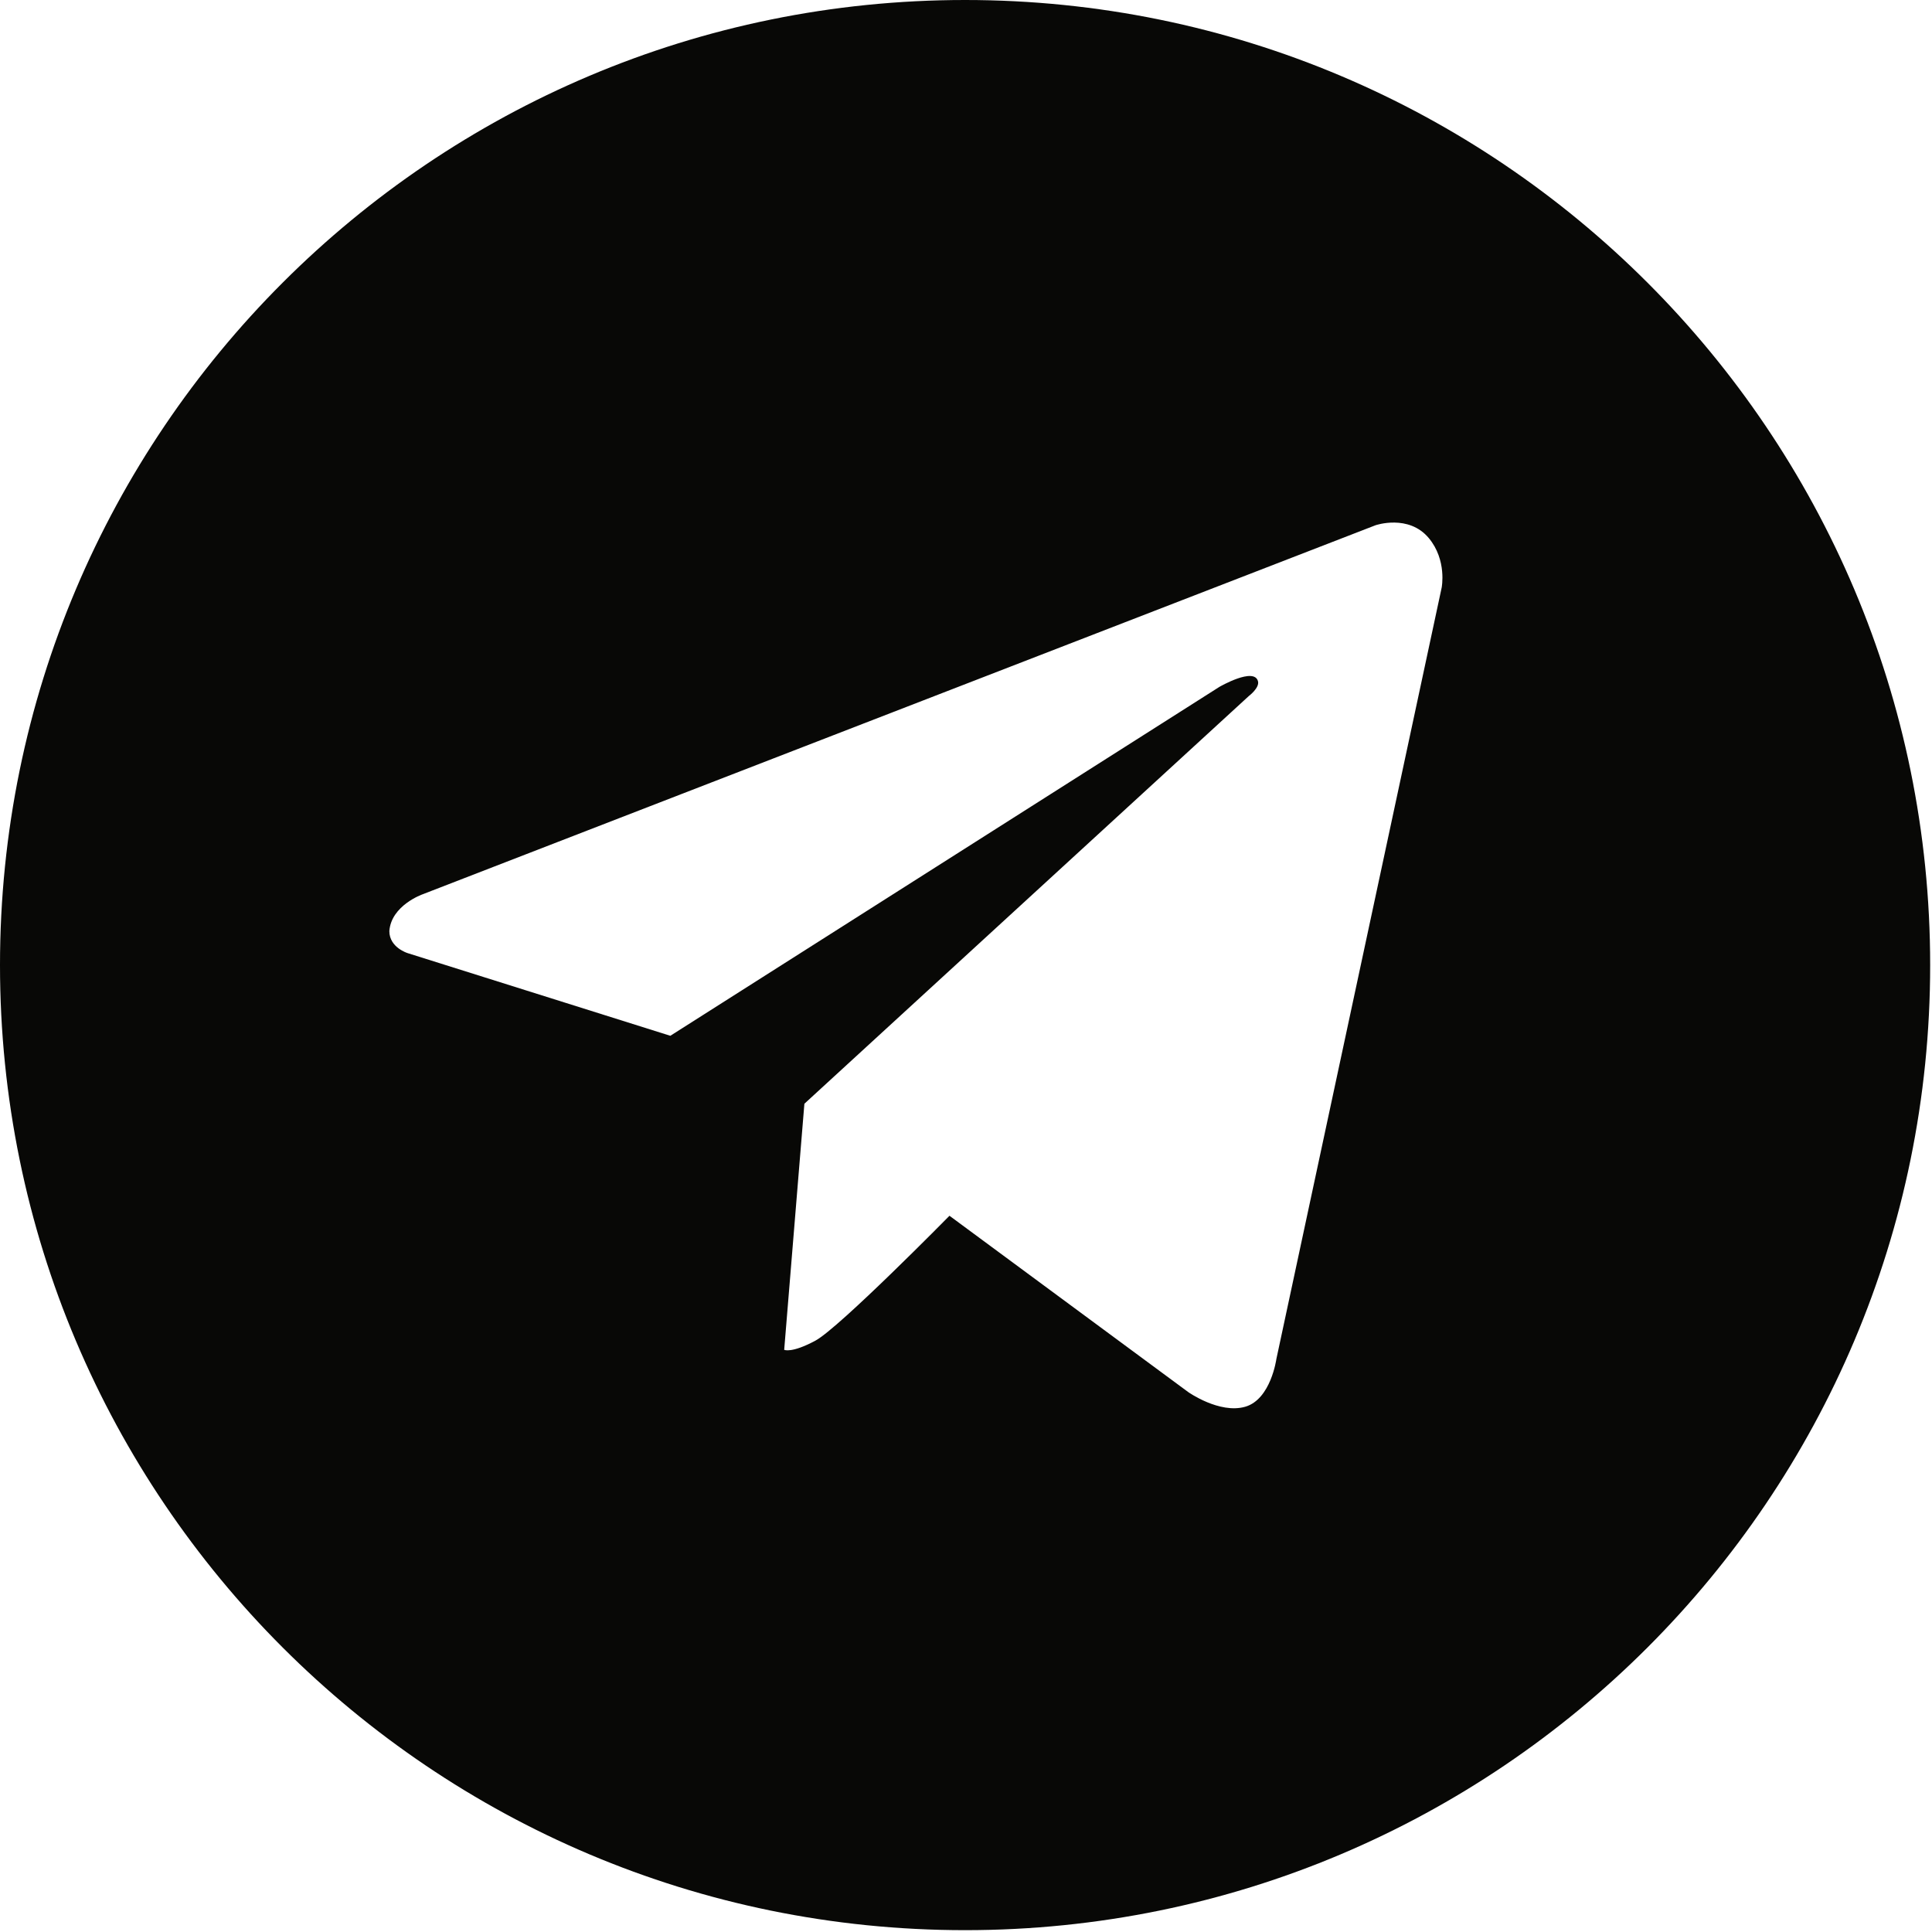
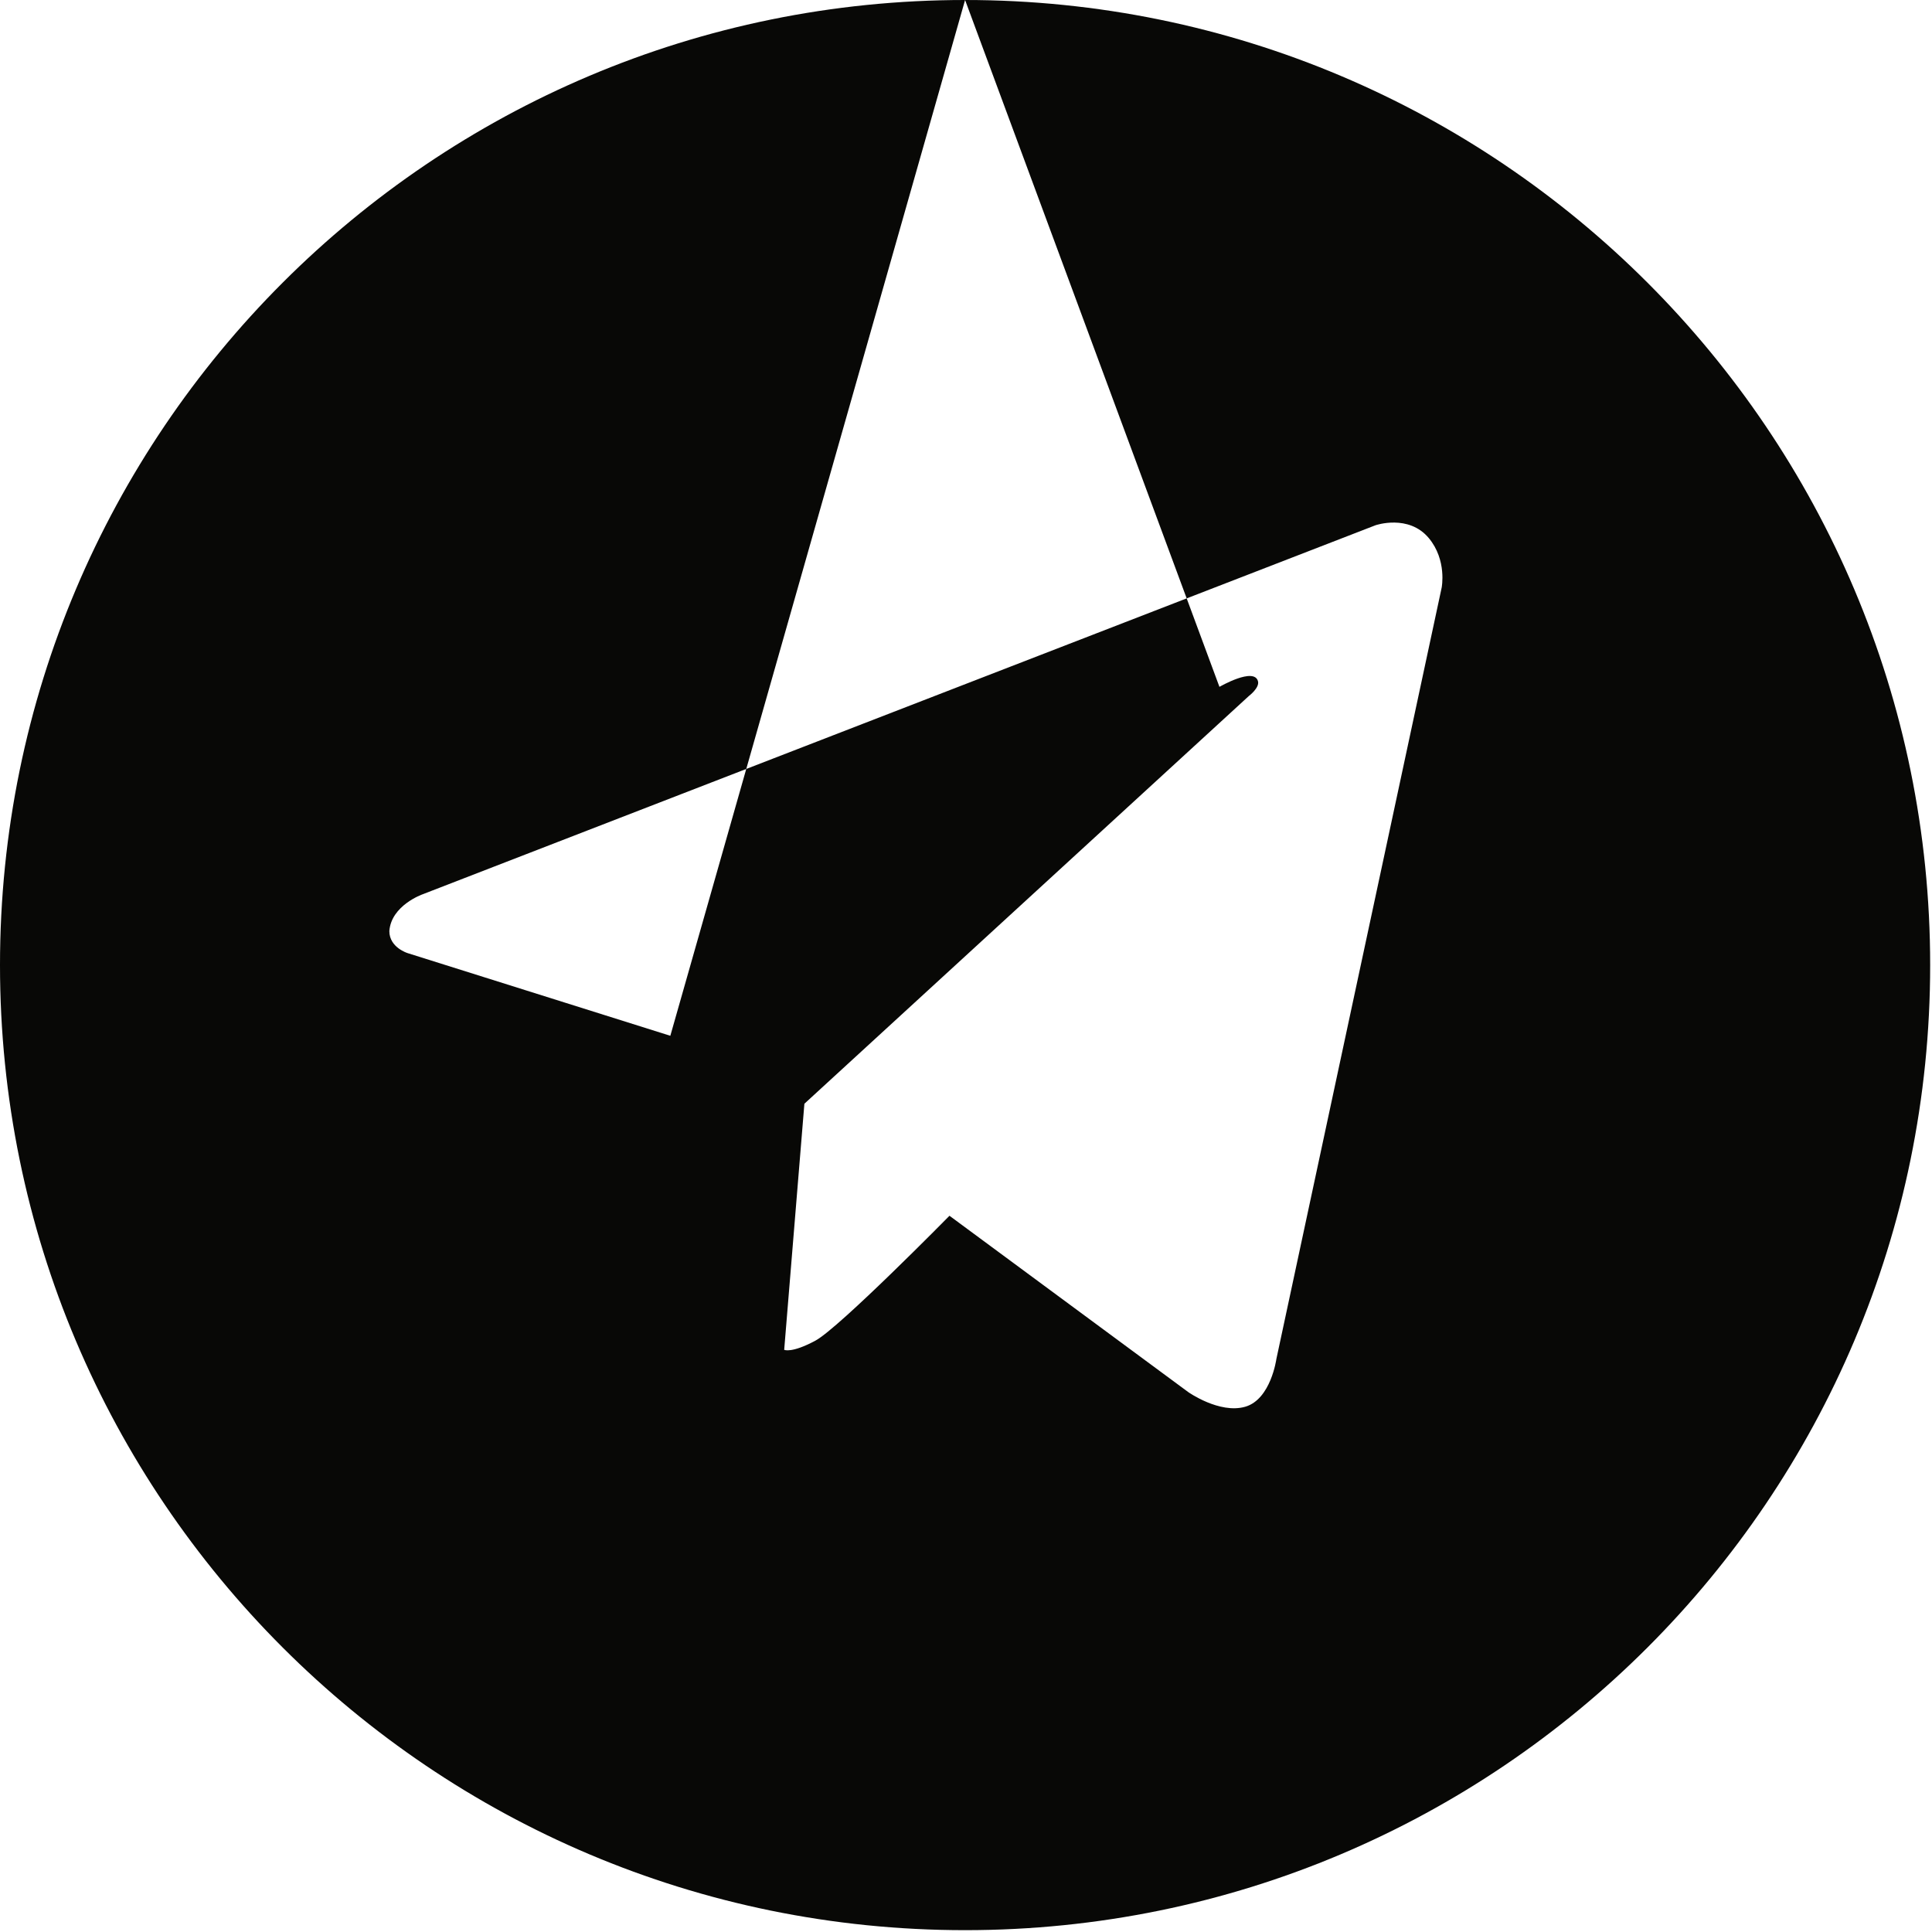
<svg xmlns="http://www.w3.org/2000/svg" width="526" height="526" viewBox="0 0 526 526" fill="none">
-   <path fill-rule="evenodd" clip-rule="evenodd" d="M262.75 0C117.637 0 0 117.637 0 262.75C0 407.863 117.637 525.5 262.75 525.5C407.863 525.5 525.5 407.863 525.5 262.75C525.5 117.637 407.863 0 262.75 0ZM182.501 282L332.001 187C332.001 187 341.494 181.5 342.501 185.5C342.95 187.286 340.001 189.5 340.001 189.5L219.001 300.5L213.501 367.5C213.501 367.5 215.501 368.5 222.001 365C228.501 361.5 258.501 331 258.501 331L323.501 379C323.501 379 332.001 385 339.001 383C346.001 381 347.501 370 347.501 370L392.501 160C392.501 160 394.001 152.5 389.001 146.5C383.501 139.899 374.501 143 374.501 143L115.001 243.5C115.001 243.5 106.501 246.5 106.001 253.5C106.001 258 111.001 259.5 111.001 259.5L182.501 282Z" fill="#080806" />
+   <path fill-rule="evenodd" clip-rule="evenodd" d="M262.75 0C117.637 0 0 117.637 0 262.75C0 407.863 117.637 525.5 262.75 525.5C407.863 525.5 525.5 407.863 525.5 262.75C525.5 117.637 407.863 0 262.75 0ZL332.001 187C332.001 187 341.494 181.5 342.501 185.5C342.95 187.286 340.001 189.5 340.001 189.5L219.001 300.5L213.501 367.5C213.501 367.5 215.501 368.5 222.001 365C228.501 361.5 258.501 331 258.501 331L323.501 379C323.501 379 332.001 385 339.001 383C346.001 381 347.501 370 347.501 370L392.501 160C392.501 160 394.001 152.5 389.001 146.5C383.501 139.899 374.501 143 374.501 143L115.001 243.5C115.001 243.5 106.501 246.5 106.001 253.5C106.001 258 111.001 259.5 111.001 259.5L182.501 282Z" fill="#080806" />
</svg>